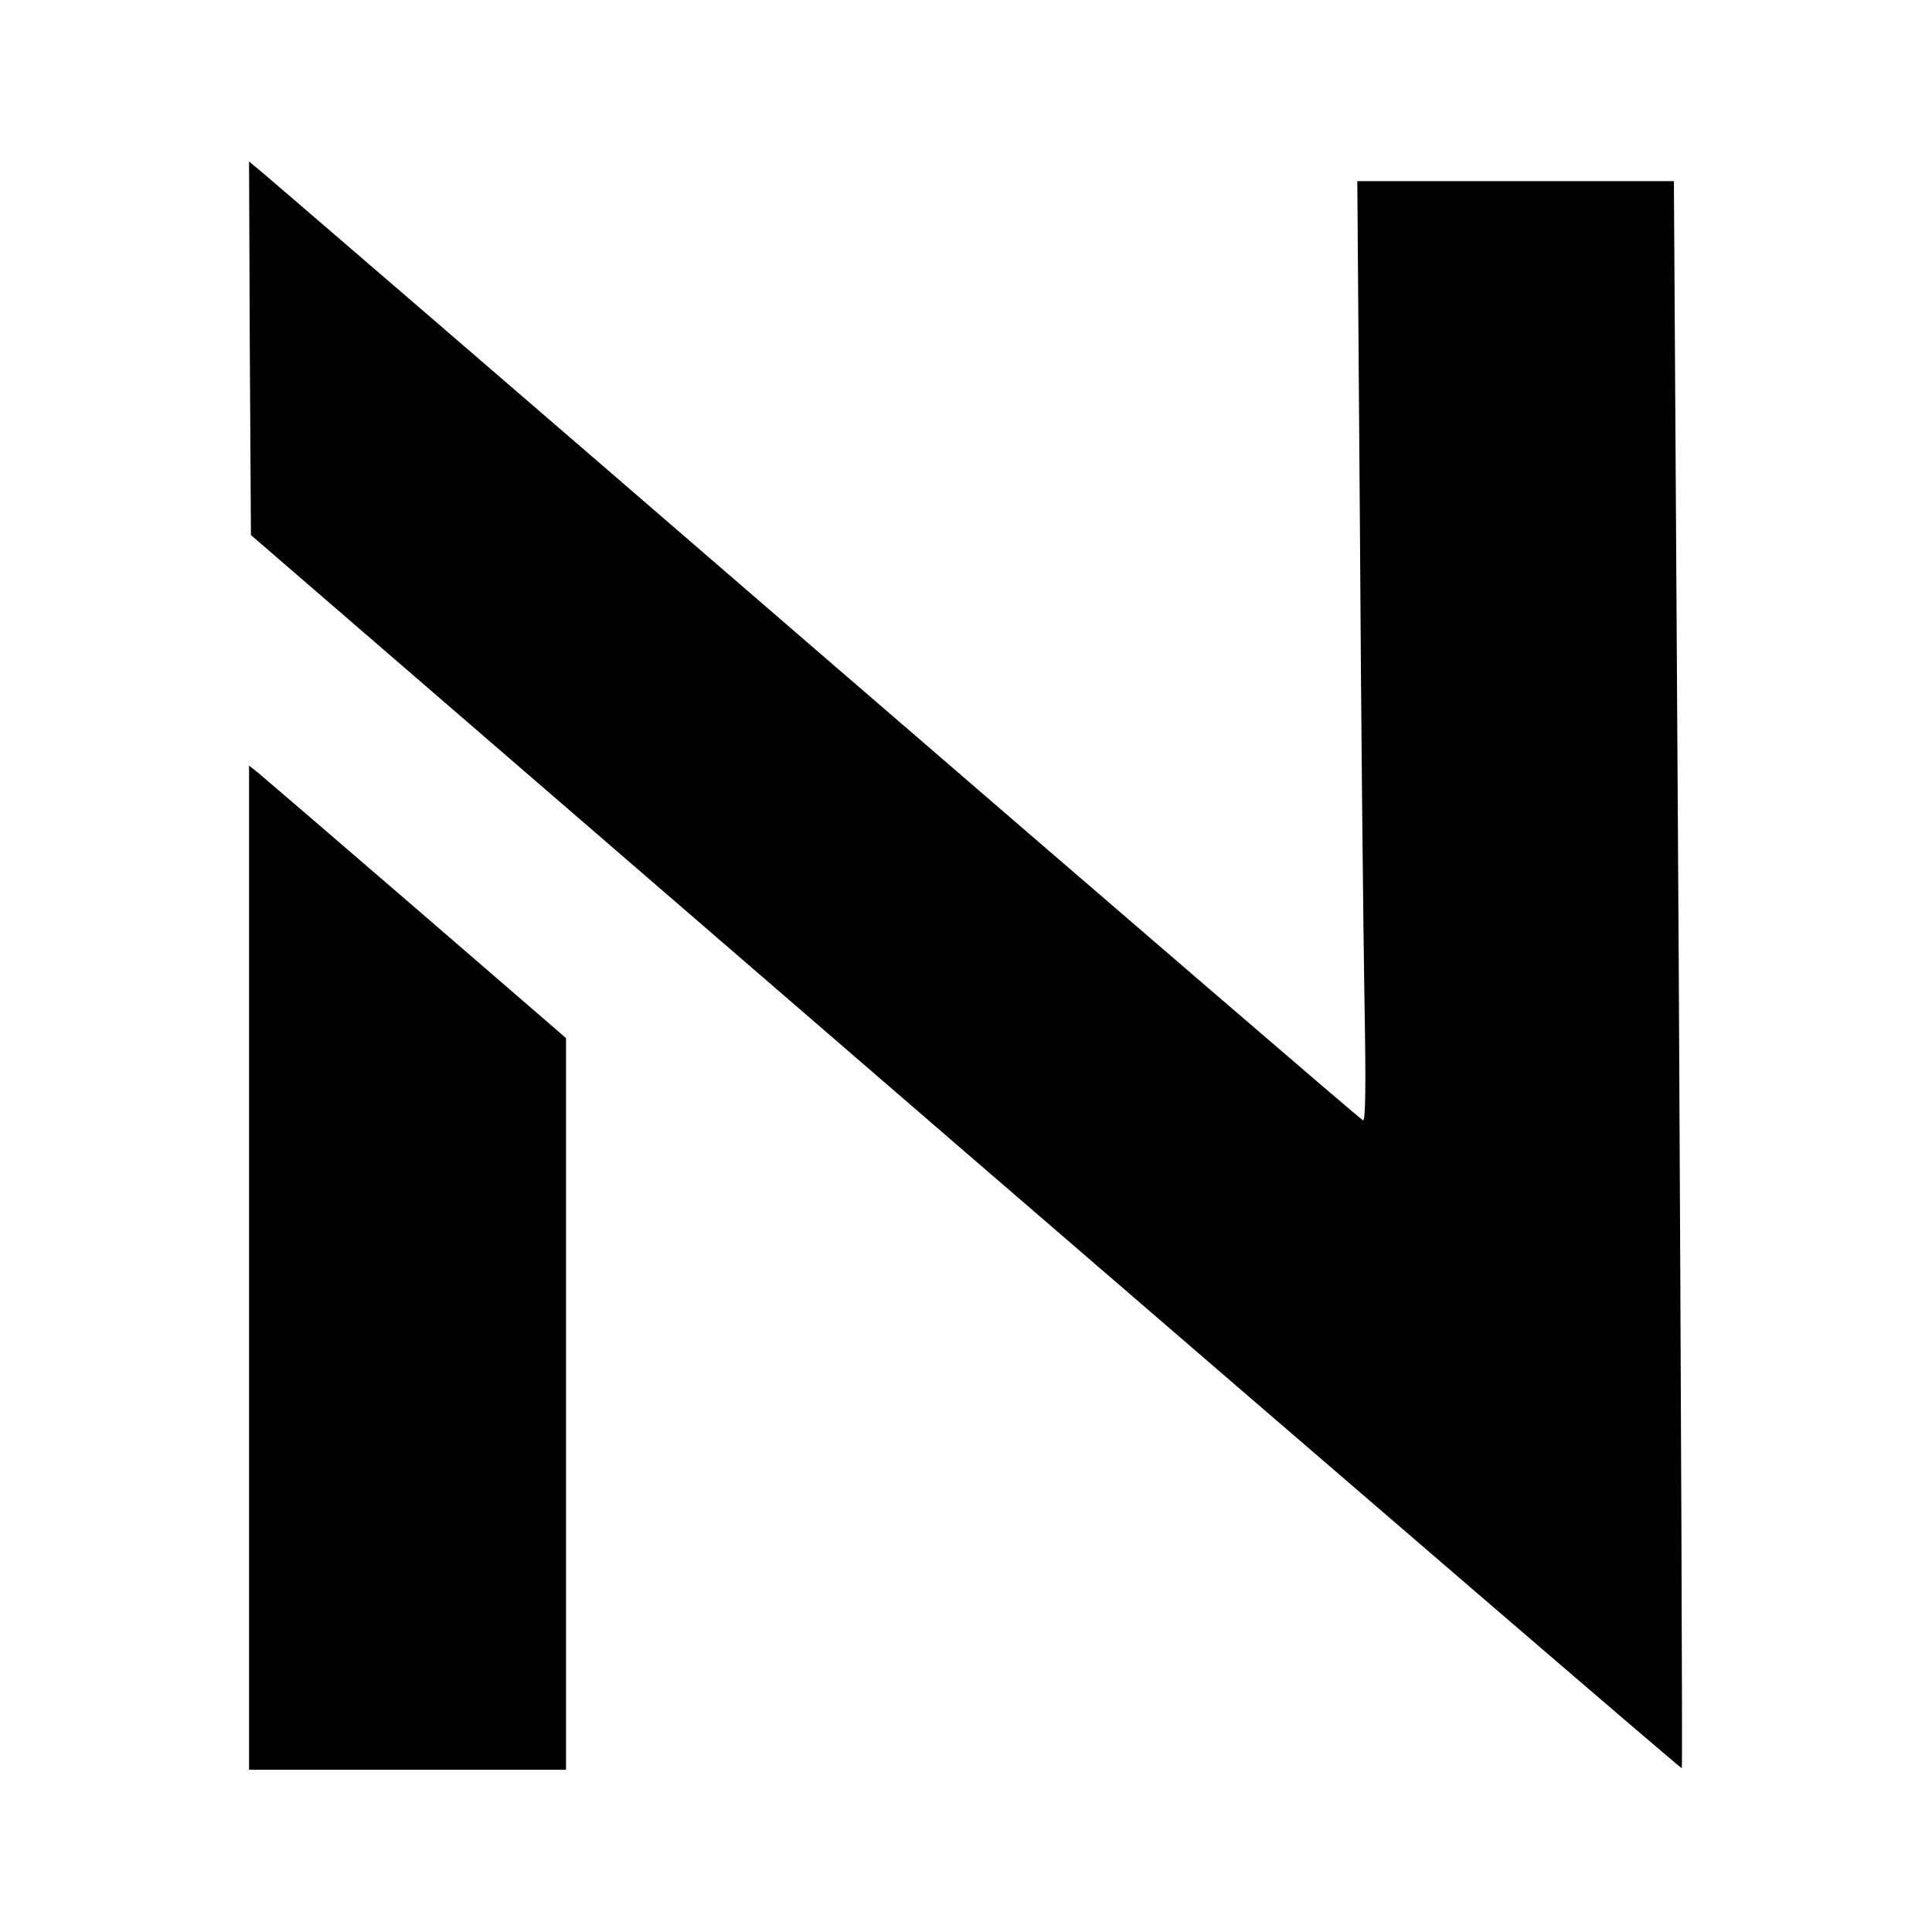
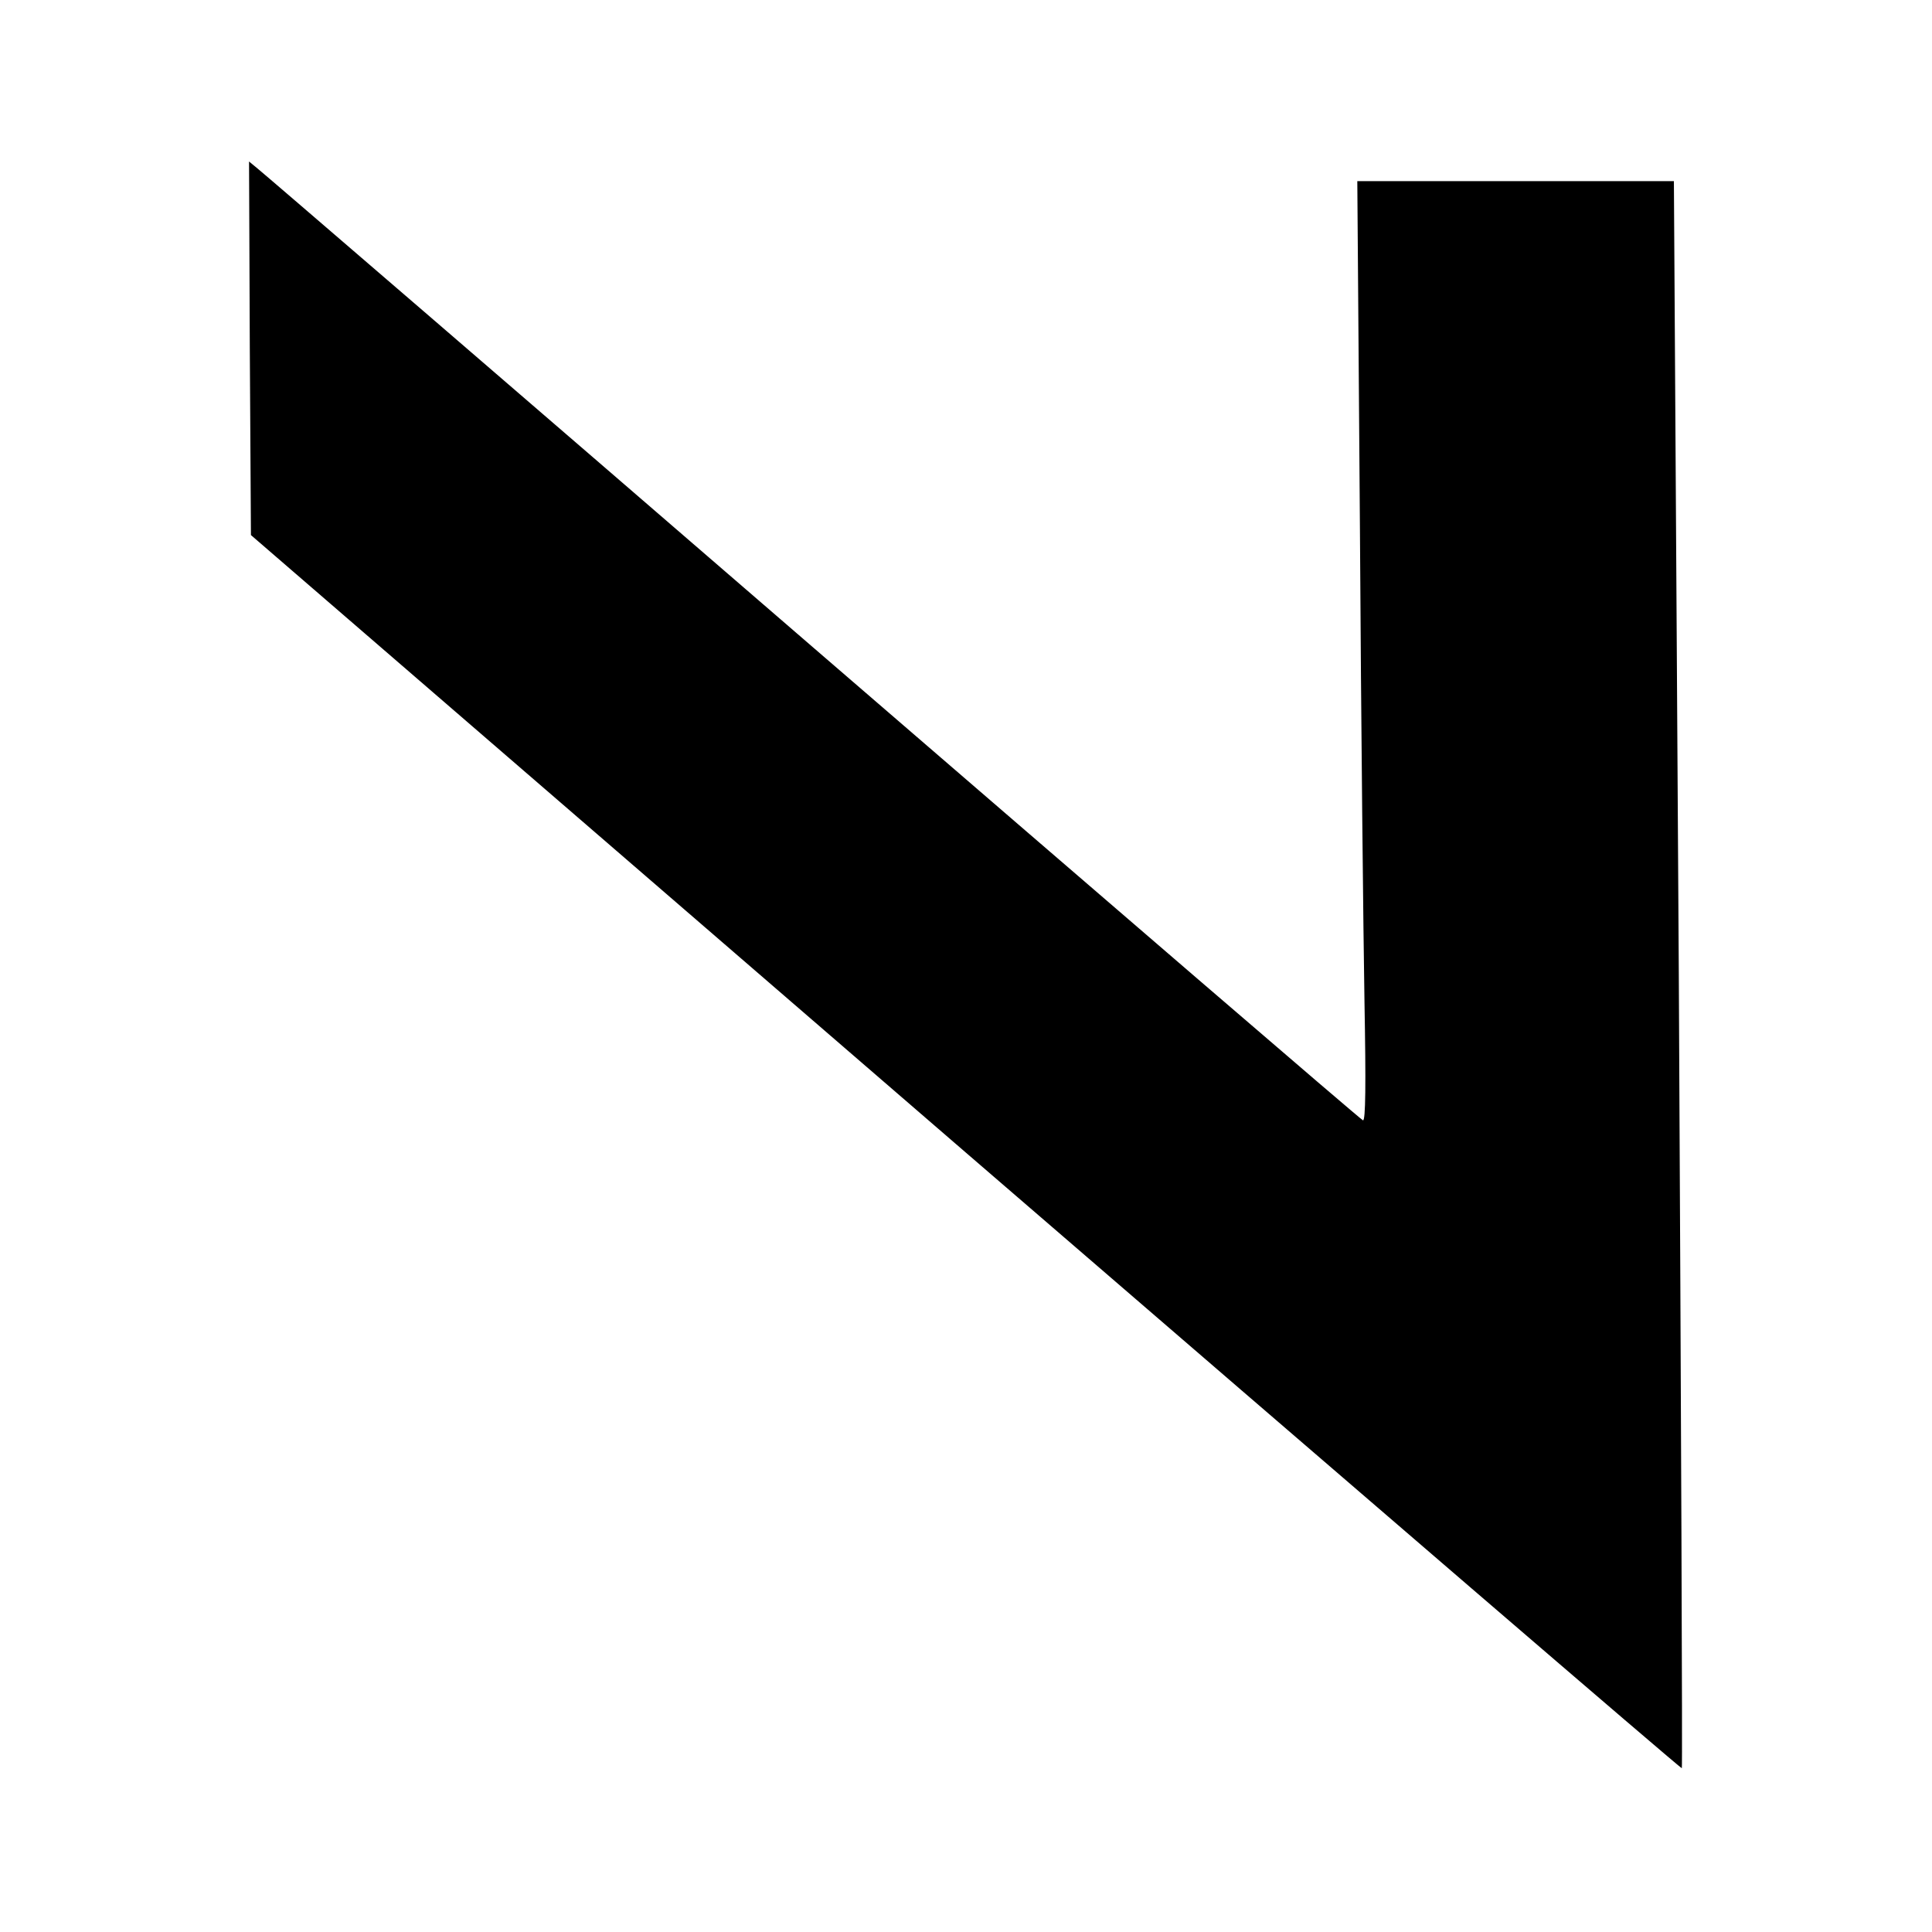
<svg xmlns="http://www.w3.org/2000/svg" version="1.0" width="512pt" height="512pt" viewBox="0 0 512 512" preserveAspectRatio="xMidYMid meet">
  <g transform="translate(0,512) scale(0.1,-0.1)" fill="#000000" stroke="none">
    <path d="M662 4197 l3 -495 1894 -1636 c1042 -899 1896 -1634 1898 -1632 2 2 -2 949 -8 2105 l-13 2101 -419 0 -420 0 7 -927 c3 -511 9 -1071 12 -1247 4 -220 3 -317 -4 -315 -6 2 -662 567 -1458 1254 -796 688 -1458 1258 -1471 1268 l-23 19 2 -495z" />
-     <path d="M660 1761 l0 -1331 420 0 420 0 0 970 0 969 -397 343 c-219 189 -408 351 -420 361 l-23 18 0 -1330z" />
  </g>
</svg>